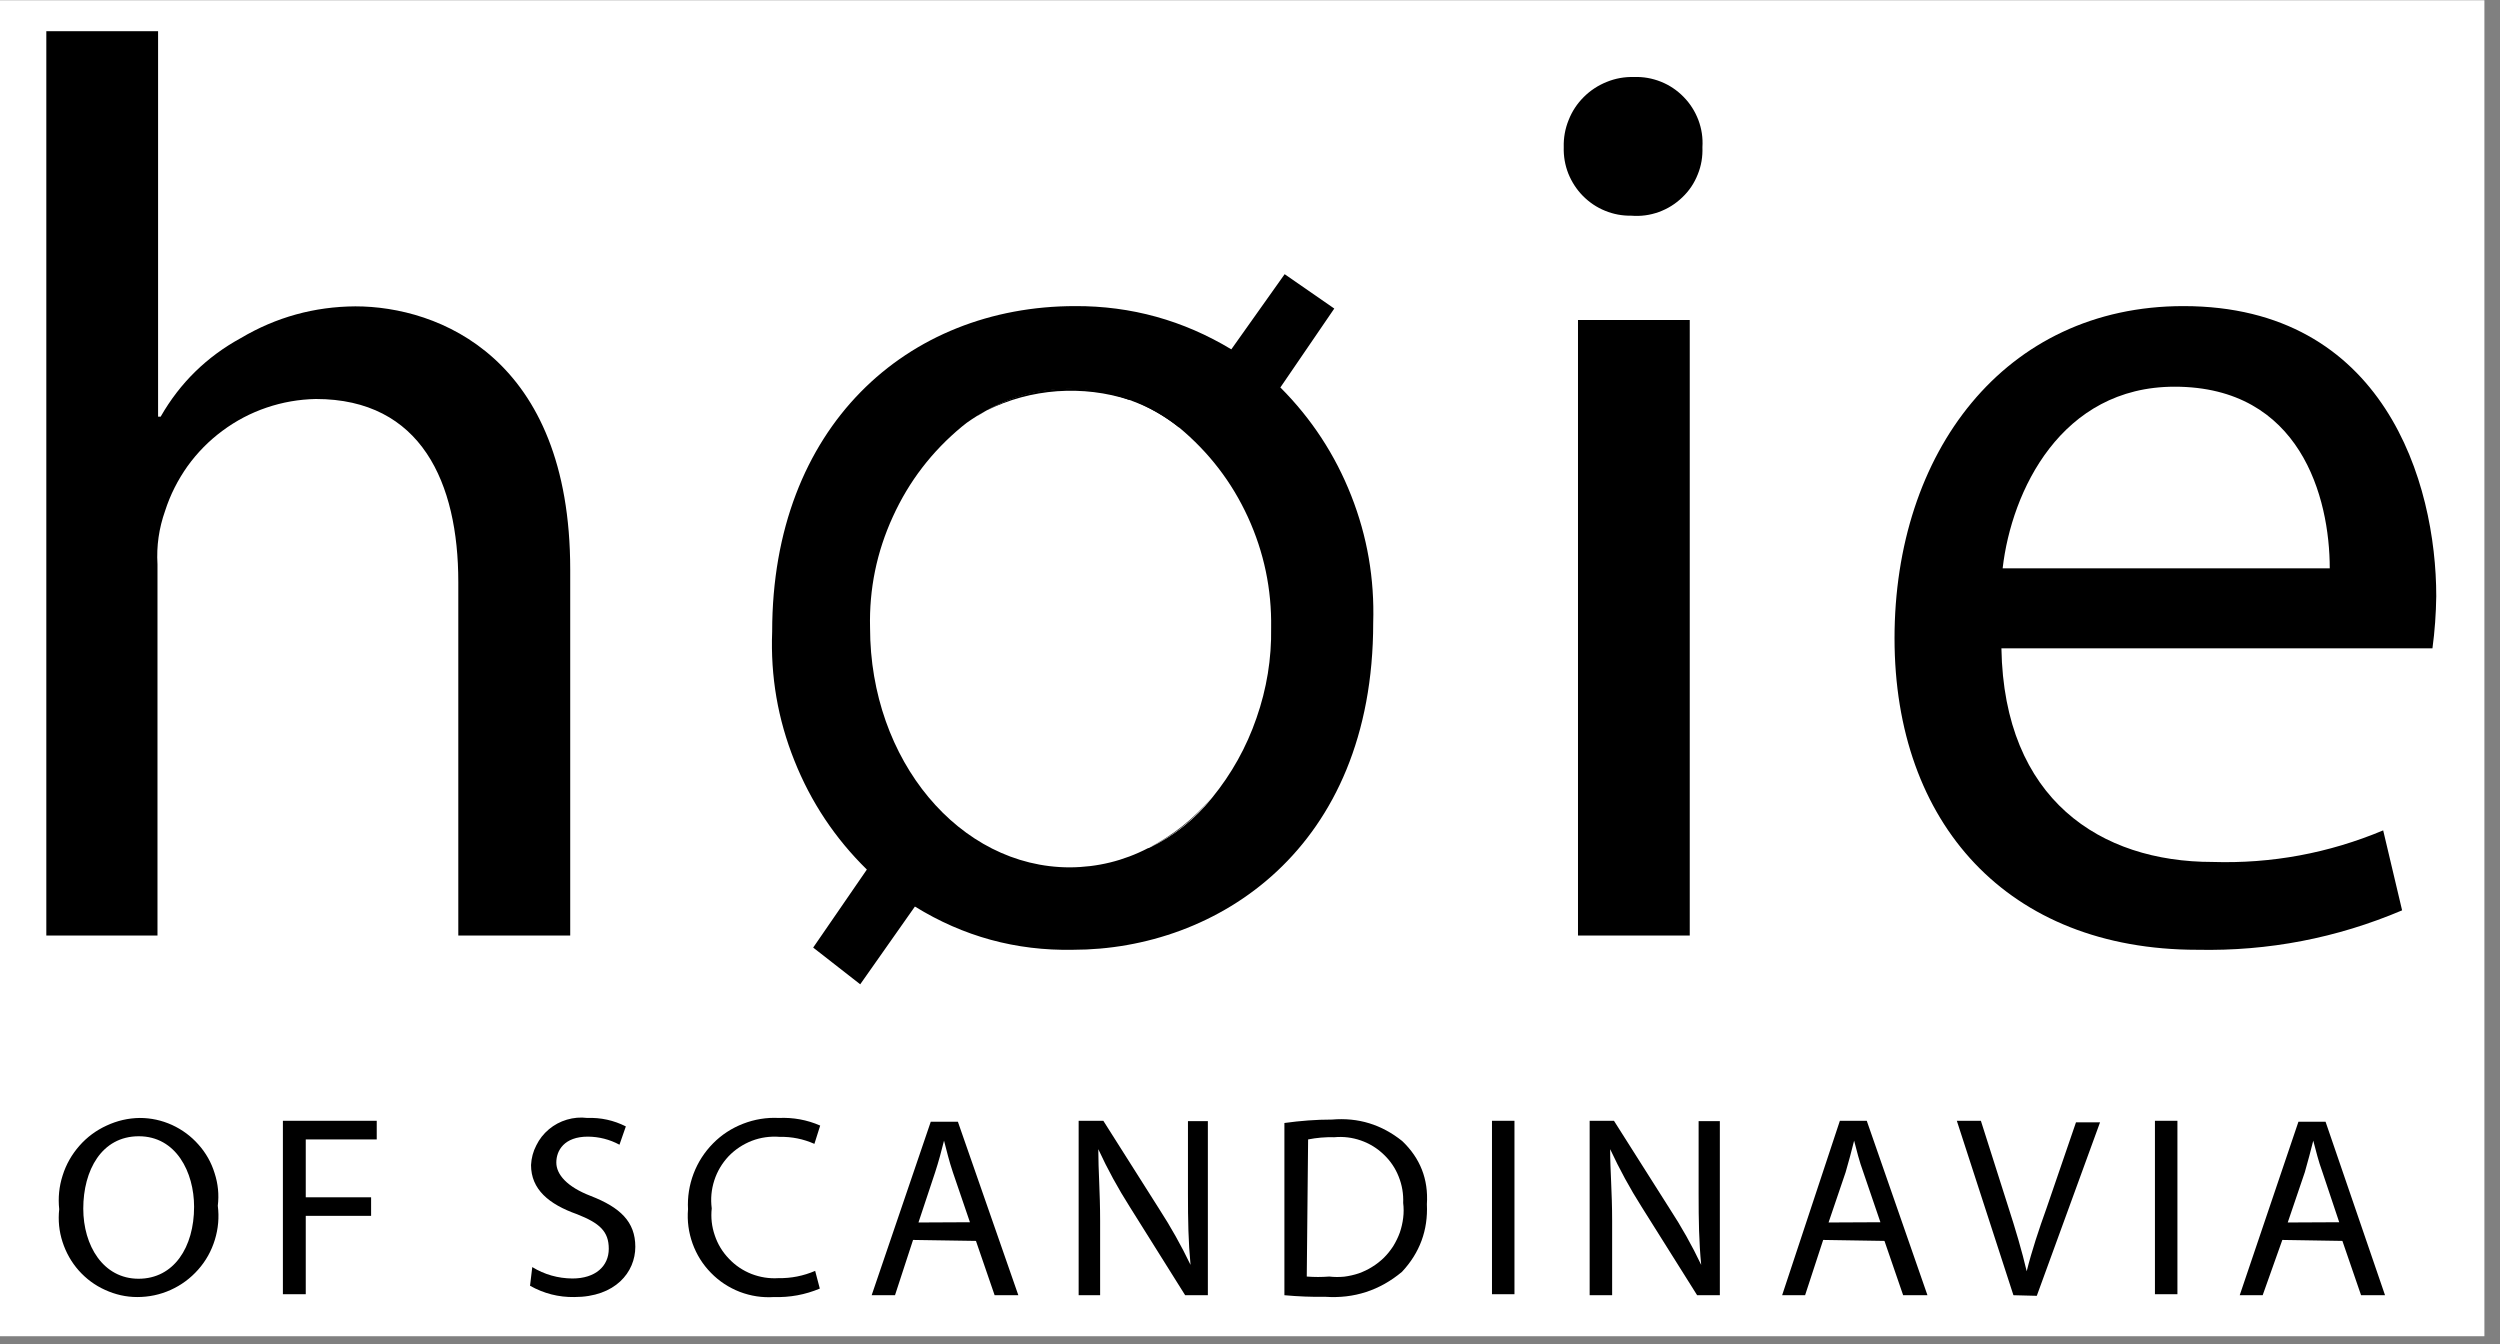
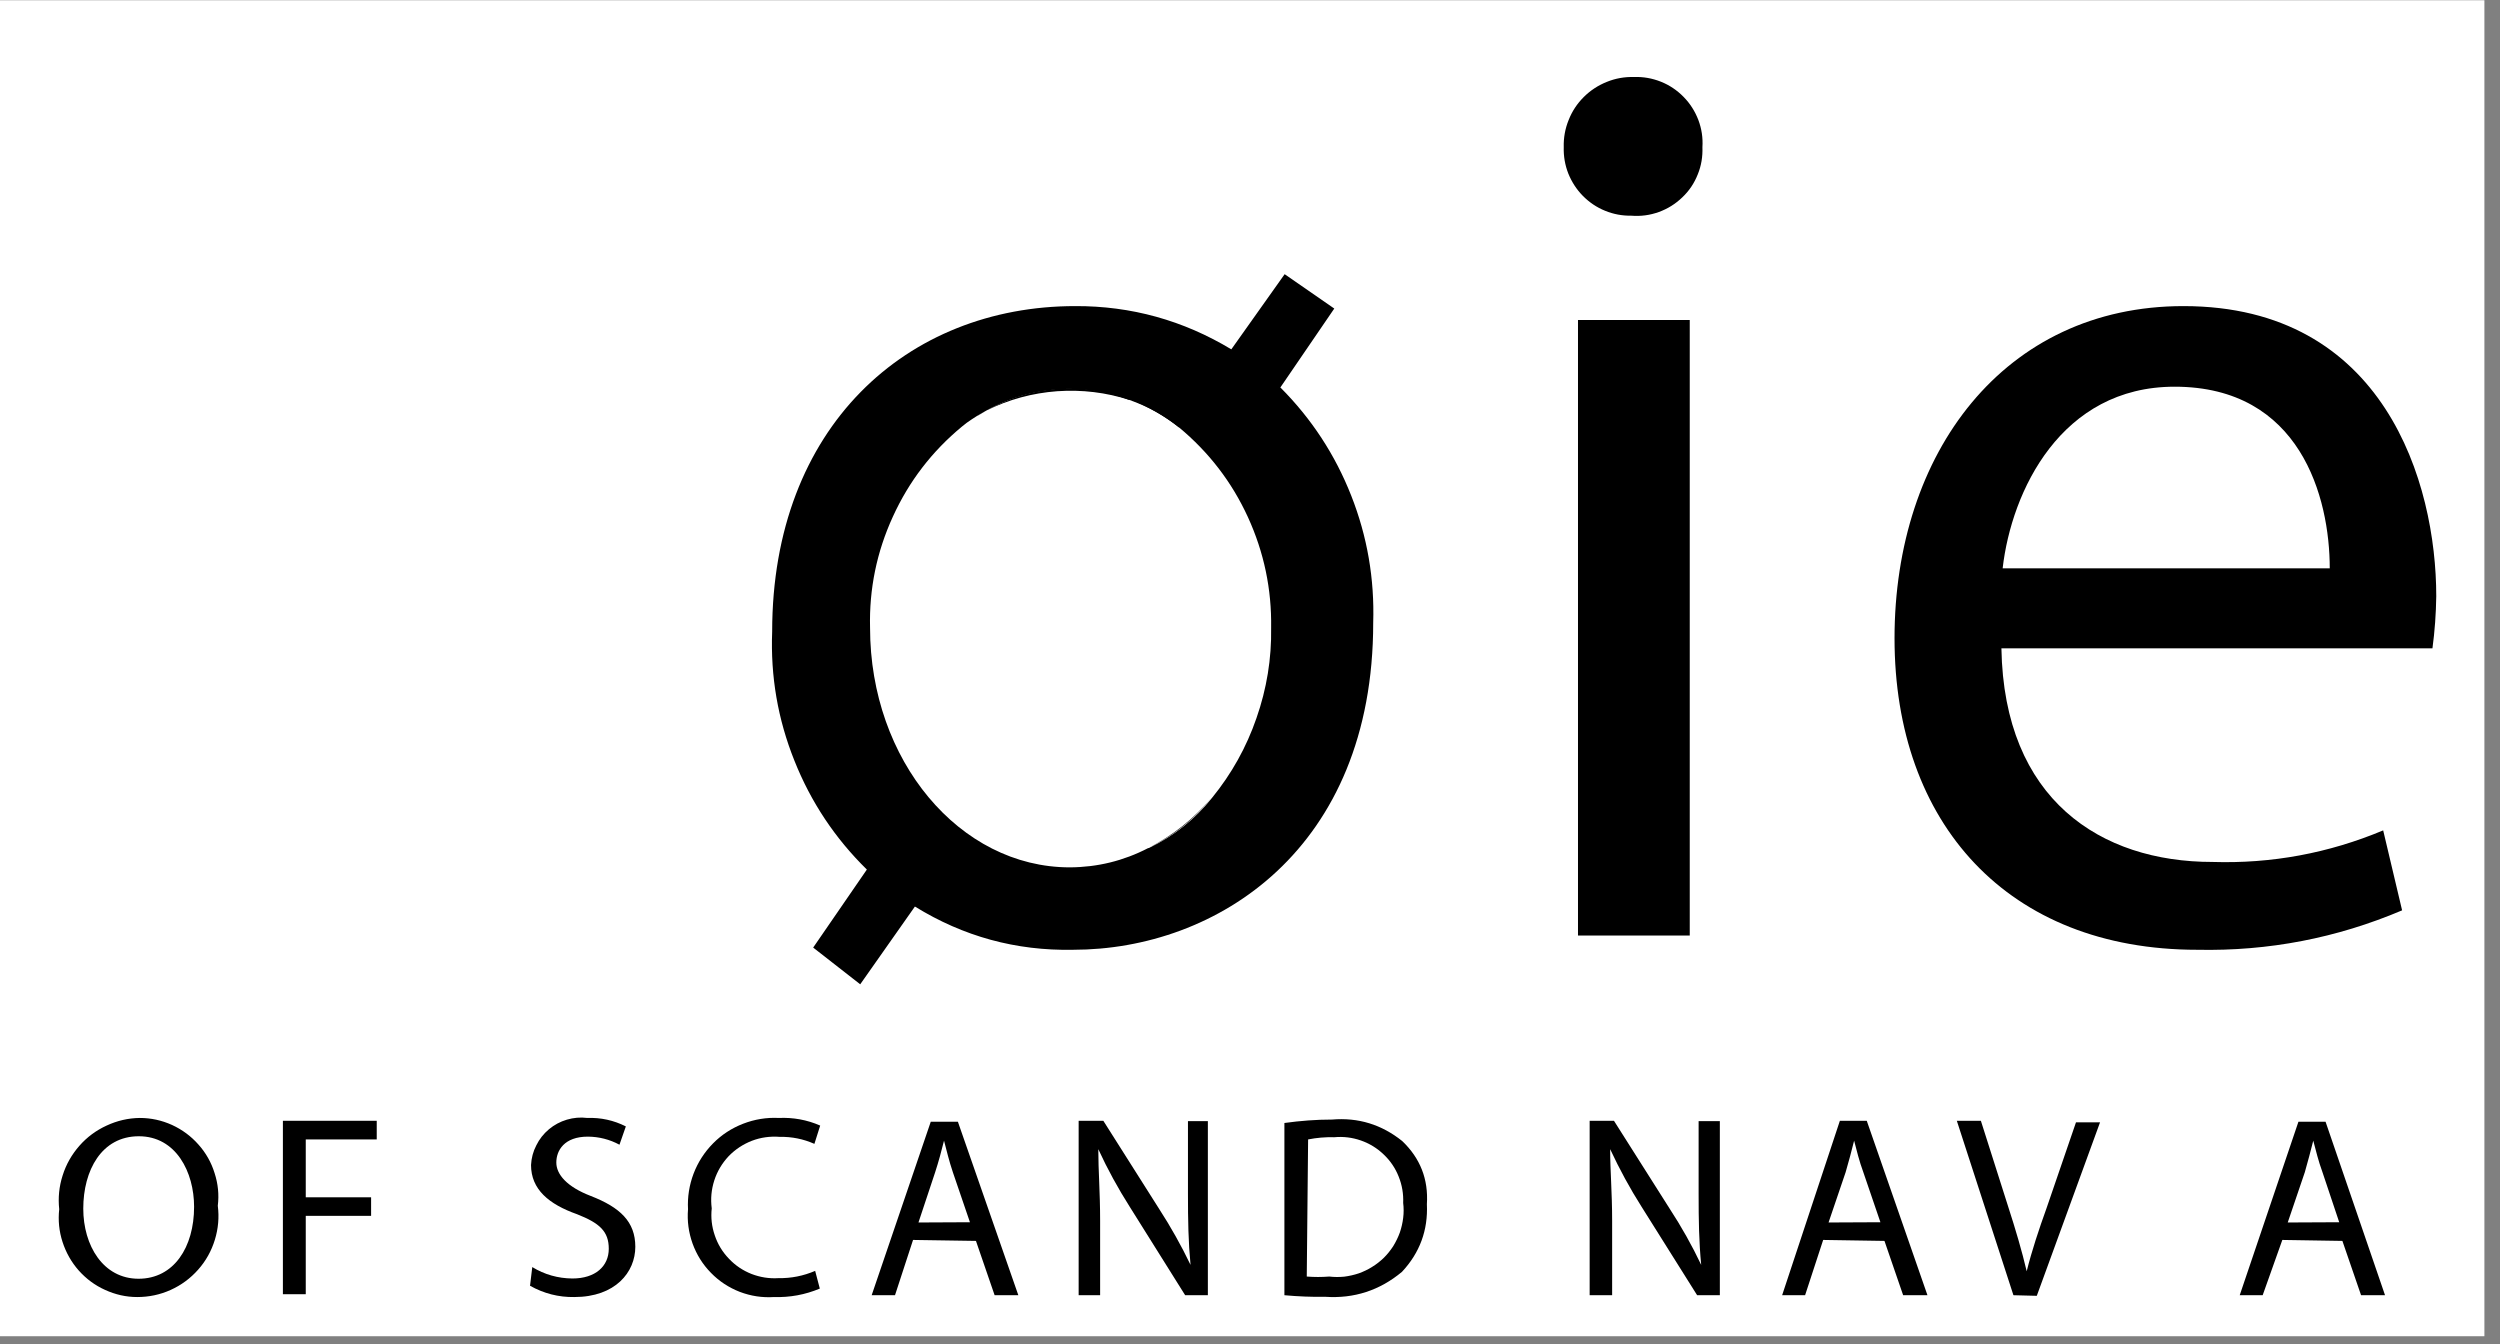
<svg xmlns="http://www.w3.org/2000/svg" width="106" viewBox="0 0 79.5 42.75" height="57" preserveAspectRatio="xMidYMid meet">
  <rect x="0" y="0" width="79.5" height="42.75" fill="#808080" stroke="none" />
  <defs>
    <clipPath id="42cfdfef7c">
      <path d="M 0 0.008 L 79.004 0.008 L 79.004 42.492 L 0 42.492 Z M 0 0.008 " clip-rule="nonzero" />
    </clipPath>
    <clipPath id="33d2767ec4">
-       <path d="M 1 0.008 L 19 0.008 L 19 30 L 1 30 Z M 1 0.008 " clip-rule="nonzero" />
-     </clipPath>
+       </clipPath>
  </defs>
  <g clip-path="url(#42cfdfef7c)">
    <rect x="-7.95" width="95.4" fill="#ffffff" y="-4.275" height="51.3" fill-opacity="1" />
  </g>
  <g clip-path="url(#33d2767ec4)">
    <path fill="#000000" d="M 1.473 0.992 L 5.027 0.992 L 5.027 13.25 L 5.109 13.25 C 5.723 12.176 6.574 11.344 7.66 10.75 C 8.781 10.086 9.996 9.75 11.301 9.742 C 13.934 9.742 18.133 11.363 18.133 18.113 L 18.133 29.75 L 14.574 29.75 L 14.574 18.508 C 14.574 15.352 13.398 12.688 10.043 12.688 C 9.508 12.699 8.988 12.789 8.48 12.961 C 7.973 13.133 7.504 13.379 7.074 13.699 C 6.645 14.016 6.273 14.395 5.961 14.828 C 5.652 15.266 5.414 15.734 5.25 16.246 C 5.055 16.797 4.973 17.363 5.008 17.945 L 5.008 29.75 L 1.473 29.75 Z M 1.473 0.992 " fill-opacity="1" fill-rule="nonzero" />
  </g>
  <path fill="#000000" d="M 54.137 4.68 C 54.148 4.98 54.102 5.27 53.988 5.547 C 53.879 5.824 53.715 6.07 53.496 6.277 C 53.281 6.484 53.031 6.641 52.75 6.742 C 52.469 6.844 52.176 6.883 51.875 6.859 C 51.586 6.863 51.309 6.812 51.043 6.703 C 50.773 6.594 50.539 6.434 50.336 6.23 C 50.133 6.023 49.98 5.785 49.871 5.516 C 49.766 5.246 49.719 4.969 49.727 4.68 C 49.719 4.383 49.77 4.094 49.883 3.816 C 49.992 3.539 50.152 3.297 50.363 3.086 C 50.574 2.875 50.82 2.715 51.094 2.605 C 51.371 2.492 51.66 2.441 51.957 2.449 C 52.254 2.438 52.539 2.488 52.816 2.598 C 53.09 2.707 53.332 2.871 53.539 3.082 C 53.746 3.293 53.902 3.539 54.008 3.816 C 54.113 4.098 54.156 4.383 54.137 4.68 M 50.18 10.176 L 53.734 10.176 L 53.734 29.75 L 50.18 29.75 Z M 50.18 10.176 " fill-opacity="1" fill-rule="nonzero" />
  <path fill="#000000" d="M 63.645 20.617 C 63.727 25.43 66.801 27.41 70.355 27.41 C 72.238 27.469 74.047 27.133 75.785 26.406 L 76.387 28.949 C 74.305 29.832 72.137 30.25 69.875 30.203 C 63.844 30.203 60.246 26.184 60.246 20.297 C 60.246 14.406 63.727 9.734 69.434 9.734 C 75.824 9.734 77.473 15.352 77.473 18.961 C 77.465 19.516 77.426 20.066 77.352 20.617 Z M 74.086 18.074 C 74.086 15.812 73.152 12.297 69.152 12.297 C 65.543 12.297 63.965 15.613 63.684 18.074 Z M 74.086 18.074 " fill-opacity="1" fill-rule="nonzero" />
  <path fill="#000000" d="M 6.926 38.344 C 6.973 38.711 6.941 39.07 6.832 39.426 C 6.723 39.781 6.547 40.098 6.301 40.375 C 6.055 40.652 5.766 40.867 5.426 41.02 C 5.09 41.172 4.734 41.246 4.363 41.246 C 4.008 41.246 3.668 41.168 3.344 41.02 C 3.02 40.875 2.742 40.668 2.504 40.402 C 2.27 40.137 2.098 39.832 1.988 39.492 C 1.879 39.156 1.844 38.809 1.883 38.453 C 1.844 38.09 1.879 37.73 1.992 37.379 C 2.102 37.027 2.281 36.715 2.523 36.438 C 2.766 36.16 3.059 35.945 3.391 35.793 C 3.727 35.637 4.078 35.555 4.445 35.551 C 4.801 35.551 5.141 35.625 5.469 35.773 C 5.793 35.922 6.074 36.129 6.309 36.395 C 6.547 36.66 6.719 36.965 6.824 37.305 C 6.934 37.645 6.969 37.988 6.926 38.344 M 2.648 38.434 C 2.648 39.609 3.281 40.664 4.406 40.664 C 5.531 40.664 6.172 39.66 6.172 38.375 C 6.172 37.277 5.602 36.133 4.414 36.133 C 3.23 36.133 2.648 37.219 2.648 38.434 " fill-opacity="1" fill-rule="nonzero" />
  <path fill="#000000" d="M 8.996 35.641 L 11.98 35.641 L 11.98 36.234 L 9.723 36.234 L 9.723 38.074 L 11.801 38.074 L 11.801 38.664 L 9.723 38.664 L 9.723 41.156 L 8.996 41.156 Z M 8.996 35.641 " fill-opacity="1" fill-rule="nonzero" />
  <path fill="#000000" d="M 16.926 40.293 C 17.316 40.531 17.742 40.652 18.203 40.656 C 18.938 40.656 19.359 40.262 19.359 39.711 C 19.359 39.156 19.066 38.895 18.352 38.613 C 17.449 38.293 16.887 37.82 16.887 37.047 C 16.898 36.828 16.953 36.617 17.055 36.422 C 17.152 36.223 17.285 36.055 17.457 35.91 C 17.625 35.77 17.816 35.668 18.027 35.605 C 18.238 35.543 18.457 35.523 18.676 35.551 C 19.105 35.535 19.516 35.625 19.902 35.82 L 19.699 36.402 C 19.387 36.234 19.051 36.148 18.695 36.145 C 17.941 36.145 17.691 36.586 17.691 36.969 C 17.691 37.348 18.031 37.742 18.785 38.031 C 19.719 38.395 20.203 38.848 20.203 39.648 C 20.203 40.453 19.57 41.246 18.262 41.246 C 17.762 41.254 17.293 41.133 16.855 40.887 Z M 16.926 40.293 " fill-opacity="1" fill-rule="nonzero" />
  <path fill="#000000" d="M 26.07 40.977 C 25.605 41.172 25.117 41.262 24.613 41.246 C 24.238 41.27 23.879 41.215 23.527 41.082 C 23.176 40.945 22.871 40.746 22.609 40.477 C 22.344 40.207 22.152 39.898 22.023 39.543 C 21.898 39.191 21.848 38.828 21.879 38.453 C 21.859 38.066 21.918 37.688 22.055 37.324 C 22.195 36.957 22.402 36.637 22.676 36.359 C 22.949 36.082 23.27 35.875 23.633 35.734 C 23.996 35.594 24.375 35.531 24.766 35.551 C 25.223 35.531 25.66 35.609 26.082 35.793 L 25.898 36.375 C 25.547 36.219 25.18 36.145 24.793 36.152 C 24.492 36.129 24.195 36.168 23.91 36.277 C 23.629 36.387 23.379 36.551 23.168 36.77 C 22.961 36.992 22.809 37.246 22.715 37.535 C 22.621 37.828 22.594 38.121 22.633 38.426 C 22.602 38.719 22.633 39.004 22.73 39.285 C 22.824 39.566 22.973 39.812 23.18 40.027 C 23.383 40.242 23.621 40.402 23.898 40.512 C 24.172 40.617 24.461 40.664 24.754 40.645 C 25.16 40.652 25.547 40.574 25.922 40.414 Z M 26.07 40.977 " fill-opacity="1" fill-rule="nonzero" />
  <path fill="#000000" d="M 29.035 39.43 L 28.461 41.188 L 27.719 41.188 L 29.598 35.672 L 30.461 35.672 L 32.383 41.188 L 31.629 41.188 L 31.035 39.461 Z M 30.844 38.867 L 30.301 37.277 C 30.18 36.918 30.102 36.586 30.02 36.273 C 29.941 36.594 29.848 36.938 29.738 37.277 L 29.207 38.875 Z M 30.844 38.867 " fill-opacity="1" fill-rule="nonzero" />
  <path fill="#000000" d="M 34.301 41.188 L 34.301 35.641 L 35.086 35.641 L 36.855 38.434 C 37.227 39.008 37.562 39.605 37.859 40.223 C 37.789 39.488 37.777 38.816 37.777 37.961 L 37.777 35.652 L 38.41 35.652 L 38.41 41.188 L 37.688 41.188 L 35.93 38.383 C 35.555 37.793 35.219 37.18 34.926 36.543 C 34.926 37.238 34.984 37.902 34.984 38.824 L 34.984 41.188 Z M 34.301 41.188 " fill-opacity="1" fill-rule="nonzero" />
  <path fill="#000000" d="M 40.844 35.711 C 41.348 35.641 41.852 35.602 42.359 35.602 C 43.195 35.531 43.938 35.762 44.59 36.285 C 45.164 36.832 45.426 37.5 45.375 38.293 C 45.414 39.121 45.148 39.84 44.582 40.445 C 43.875 41.035 43.059 41.301 42.141 41.238 C 41.707 41.246 41.273 41.227 40.844 41.188 Z M 41.555 40.594 C 41.793 40.613 42.031 40.613 42.27 40.594 C 42.43 40.613 42.586 40.613 42.746 40.598 C 42.902 40.578 43.059 40.543 43.211 40.492 C 43.359 40.438 43.504 40.371 43.637 40.285 C 43.773 40.203 43.898 40.102 44.012 39.992 C 44.125 39.879 44.223 39.754 44.309 39.621 C 44.391 39.484 44.461 39.344 44.516 39.191 C 44.566 39.043 44.602 38.887 44.621 38.73 C 44.641 38.57 44.641 38.41 44.621 38.254 C 44.633 37.965 44.586 37.684 44.477 37.414 C 44.371 37.145 44.211 36.91 44 36.711 C 43.793 36.512 43.551 36.363 43.273 36.266 C 43 36.172 42.719 36.137 42.43 36.164 C 42.148 36.156 41.871 36.18 41.598 36.234 Z M 41.555 40.594 " fill-opacity="1" fill-rule="nonzero" />
-   <path fill="#000000" d="M 47.445 35.641 L 48.16 35.641 L 48.16 41.156 L 47.445 41.156 Z M 47.445 35.641 " fill-opacity="1" fill-rule="nonzero" />
  <path fill="#000000" d="M 50.551 41.188 L 50.551 35.641 L 51.324 35.641 L 53.094 38.434 C 53.469 39.008 53.805 39.605 54.098 40.223 C 54.027 39.488 54.016 38.816 54.016 37.961 L 54.016 35.652 L 54.691 35.652 L 54.691 41.188 L 53.969 41.188 L 52.207 38.383 C 51.832 37.793 51.5 37.18 51.203 36.543 C 51.203 37.238 51.266 37.902 51.266 38.824 L 51.266 41.188 Z M 50.551 41.188 " fill-opacity="1" fill-rule="nonzero" />
  <path fill="#000000" d="M 57.977 39.43 L 57.402 41.188 L 56.672 41.188 L 58.508 35.641 L 59.363 35.641 L 61.293 41.188 L 60.52 41.188 L 59.926 39.461 Z M 59.797 38.867 L 59.254 37.277 C 59.121 36.918 59.043 36.586 58.961 36.273 C 58.883 36.594 58.789 36.938 58.691 37.277 L 58.148 38.875 Z M 59.797 38.867 " fill-opacity="1" fill-rule="nonzero" />
  <path fill="#000000" d="M 64.027 41.188 L 62.227 35.641 L 62.992 35.641 L 63.855 38.355 C 64.098 39.105 64.297 39.781 64.449 40.426 C 64.609 39.781 64.84 39.086 65.082 38.414 L 66.016 35.691 L 66.781 35.691 L 64.77 41.207 Z M 64.027 41.188 " fill-opacity="1" fill-rule="nonzero" />
-   <path fill="#000000" d="M 68.527 35.641 L 69.242 35.641 L 69.242 41.156 L 68.527 41.156 Z M 68.527 35.641 " fill-opacity="1" fill-rule="nonzero" />
  <path fill="#000000" d="M 72.578 39.43 L 71.953 41.188 L 71.223 41.188 L 73.09 35.672 L 73.953 35.672 L 75.844 41.188 L 75.082 41.188 L 74.488 39.461 Z M 74.387 38.867 L 73.855 37.277 C 73.723 36.918 73.645 36.586 73.562 36.273 C 73.48 36.594 73.391 36.938 73.293 37.277 L 72.75 38.875 Z M 74.387 38.867 " fill-opacity="1" fill-rule="nonzero" />
  <path fill="#000000" d="M 36.512 26.969 C 37.305 26.59 37.973 26.059 38.523 25.371 C 37.961 26.039 37.289 26.574 36.512 26.969 " fill-opacity="1" fill-rule="nonzero" />
  <path fill="#000000" d="M 31.094 13.211 L 31.375 13.051 L 31.074 13.23 " fill-opacity="1" fill-rule="nonzero" />
  <path fill="#000000" d="M 30.594 13.562 C 30.691 13.48 30.797 13.402 30.906 13.332 C 30.797 13.402 30.691 13.48 30.594 13.562 " fill-opacity="1" fill-rule="nonzero" />
  <path fill="#000000" d="M 37.516 13.574 C 37.039 13.191 36.516 12.898 35.938 12.699 C 36.5 12.922 37.02 13.219 37.496 13.594 Z M 37.516 13.574 " fill-opacity="1" fill-rule="nonzero" />
  <path fill="#000000" d="M 40.711 12.328 L 42.43 9.812 L 40.852 8.719 L 39.156 11.109 C 37.629 10.188 35.973 9.727 34.191 9.734 C 28.844 9.734 24.555 13.574 24.555 20.086 C 24.5 21.504 24.734 22.871 25.262 24.188 C 25.785 25.504 26.555 26.66 27.566 27.652 L 25.859 30.133 L 27.355 31.301 L 29.094 28.828 C 30.637 29.781 32.309 30.238 34.121 30.203 C 38.691 30.203 43.668 27.008 43.668 19.805 C 43.711 18.406 43.48 17.059 42.969 15.762 C 42.457 14.461 41.707 13.316 40.723 12.328 M 36.512 26.969 C 35.73 27.375 34.898 27.578 34.02 27.582 C 30.512 27.582 27.668 24.176 27.668 19.965 C 27.637 18.73 27.879 17.551 28.395 16.426 C 28.906 15.305 29.641 14.348 30.594 13.562 C 30.691 13.48 30.797 13.402 30.906 13.332 L 31.094 13.211 L 31.375 13.051 C 32.195 12.602 33.066 12.375 34 12.367 C 34.66 12.371 35.301 12.488 35.918 12.719 C 36.496 12.922 37.02 13.211 37.496 13.594 C 38.441 14.379 39.172 15.328 39.684 16.445 C 40.195 17.562 40.441 18.734 40.422 19.965 C 40.438 20.949 40.281 21.902 39.957 22.832 C 39.637 23.762 39.164 24.609 38.543 25.371 C 37.996 26.059 37.324 26.59 36.531 26.969 " fill-opacity="1" fill-rule="nonzero" />
  <path fill="#000000" d="M 30.906 13.332 L 31.094 13.211 L 30.906 13.332 " fill-opacity="1" fill-rule="nonzero" />
  <path fill="#000000" d="M 35.938 12.699 C 35.32 12.469 34.68 12.352 34.02 12.348 C 33.078 12.355 32.199 12.59 31.375 13.051 C 32.082 12.703 32.828 12.5 33.617 12.441 C 34.402 12.387 35.168 12.477 35.918 12.719 " fill-opacity="1" fill-rule="nonzero" />
</svg>